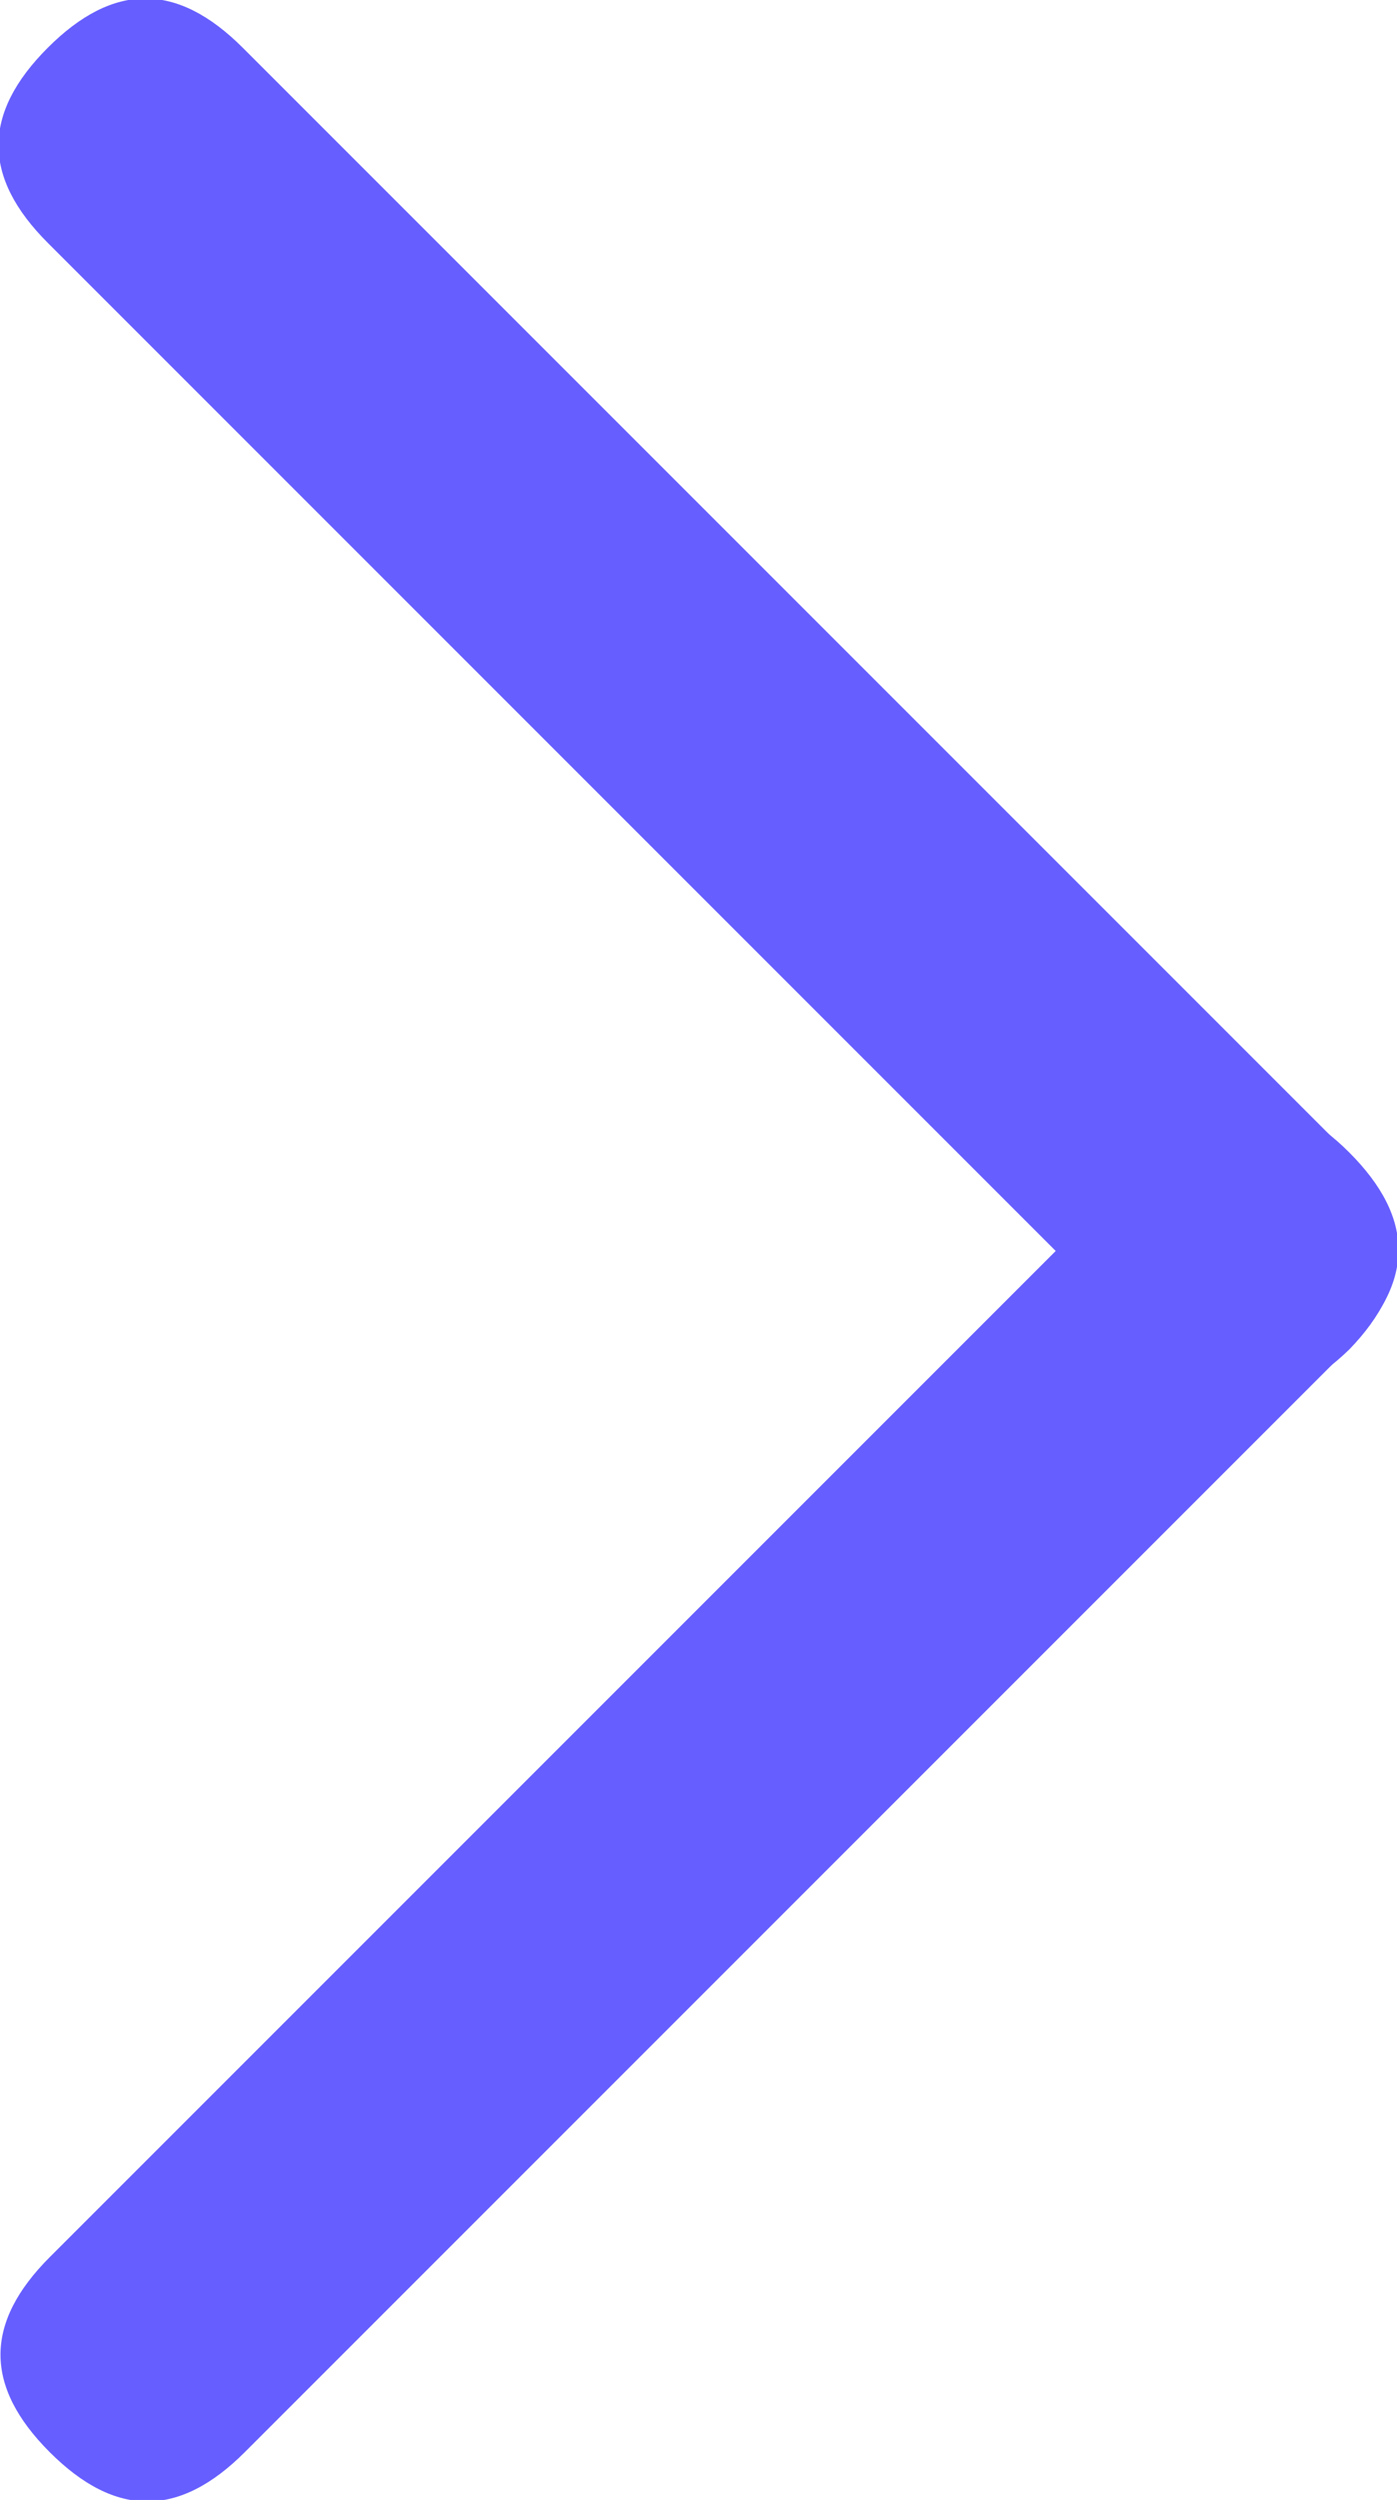
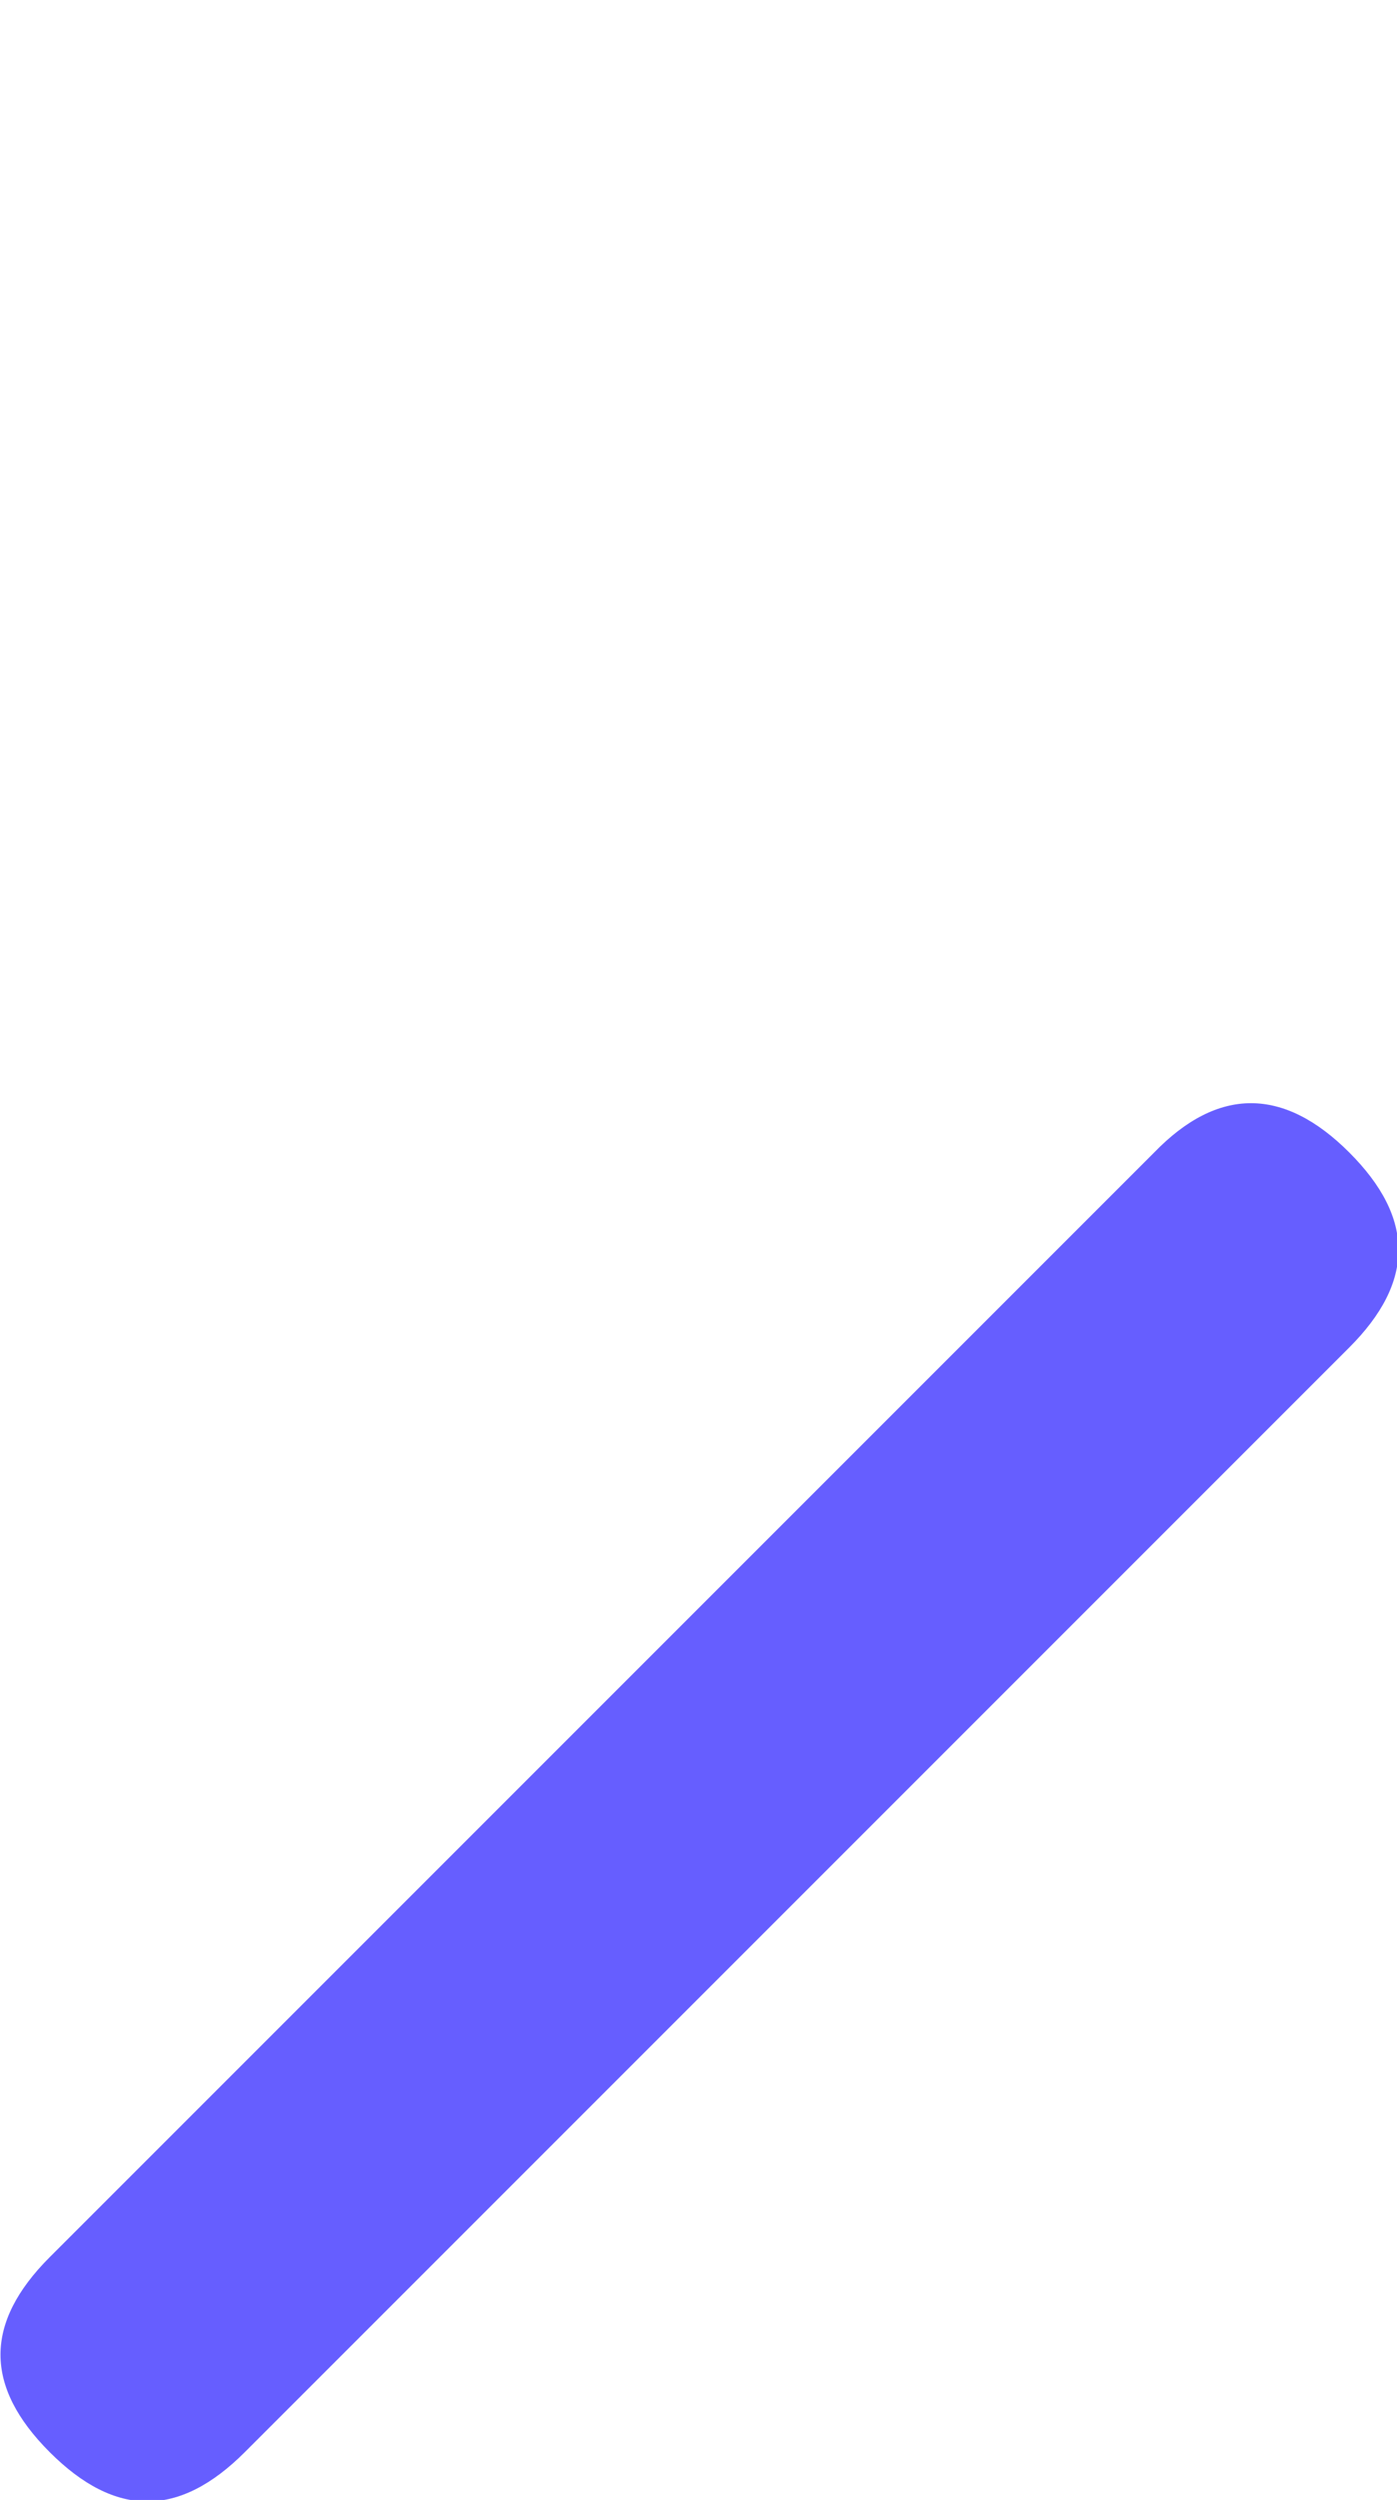
<svg xmlns="http://www.w3.org/2000/svg" id="arrow-blue-01" viewBox="0 0 7.02 12.56">
  <style>.st0{fill:#665eff}</style>
-   <path class="st0" d="M6.78 6.78c-.33.32-.66.32-.98 0L.24 1.22C-.09.89-.09.57.24.24s.65-.33.98 0L6.78 5.8c.32.32.32.65 0 .98z" />
  <path class="st0" d="M6.78 5.79c.33.33.33.65 0 .98l-5.55 5.55c-.33.33-.65.33-.98 0-.33-.33-.33-.65 0-.98L5.8 5.79c.32-.33.65-.33.98 0z" />
</svg>